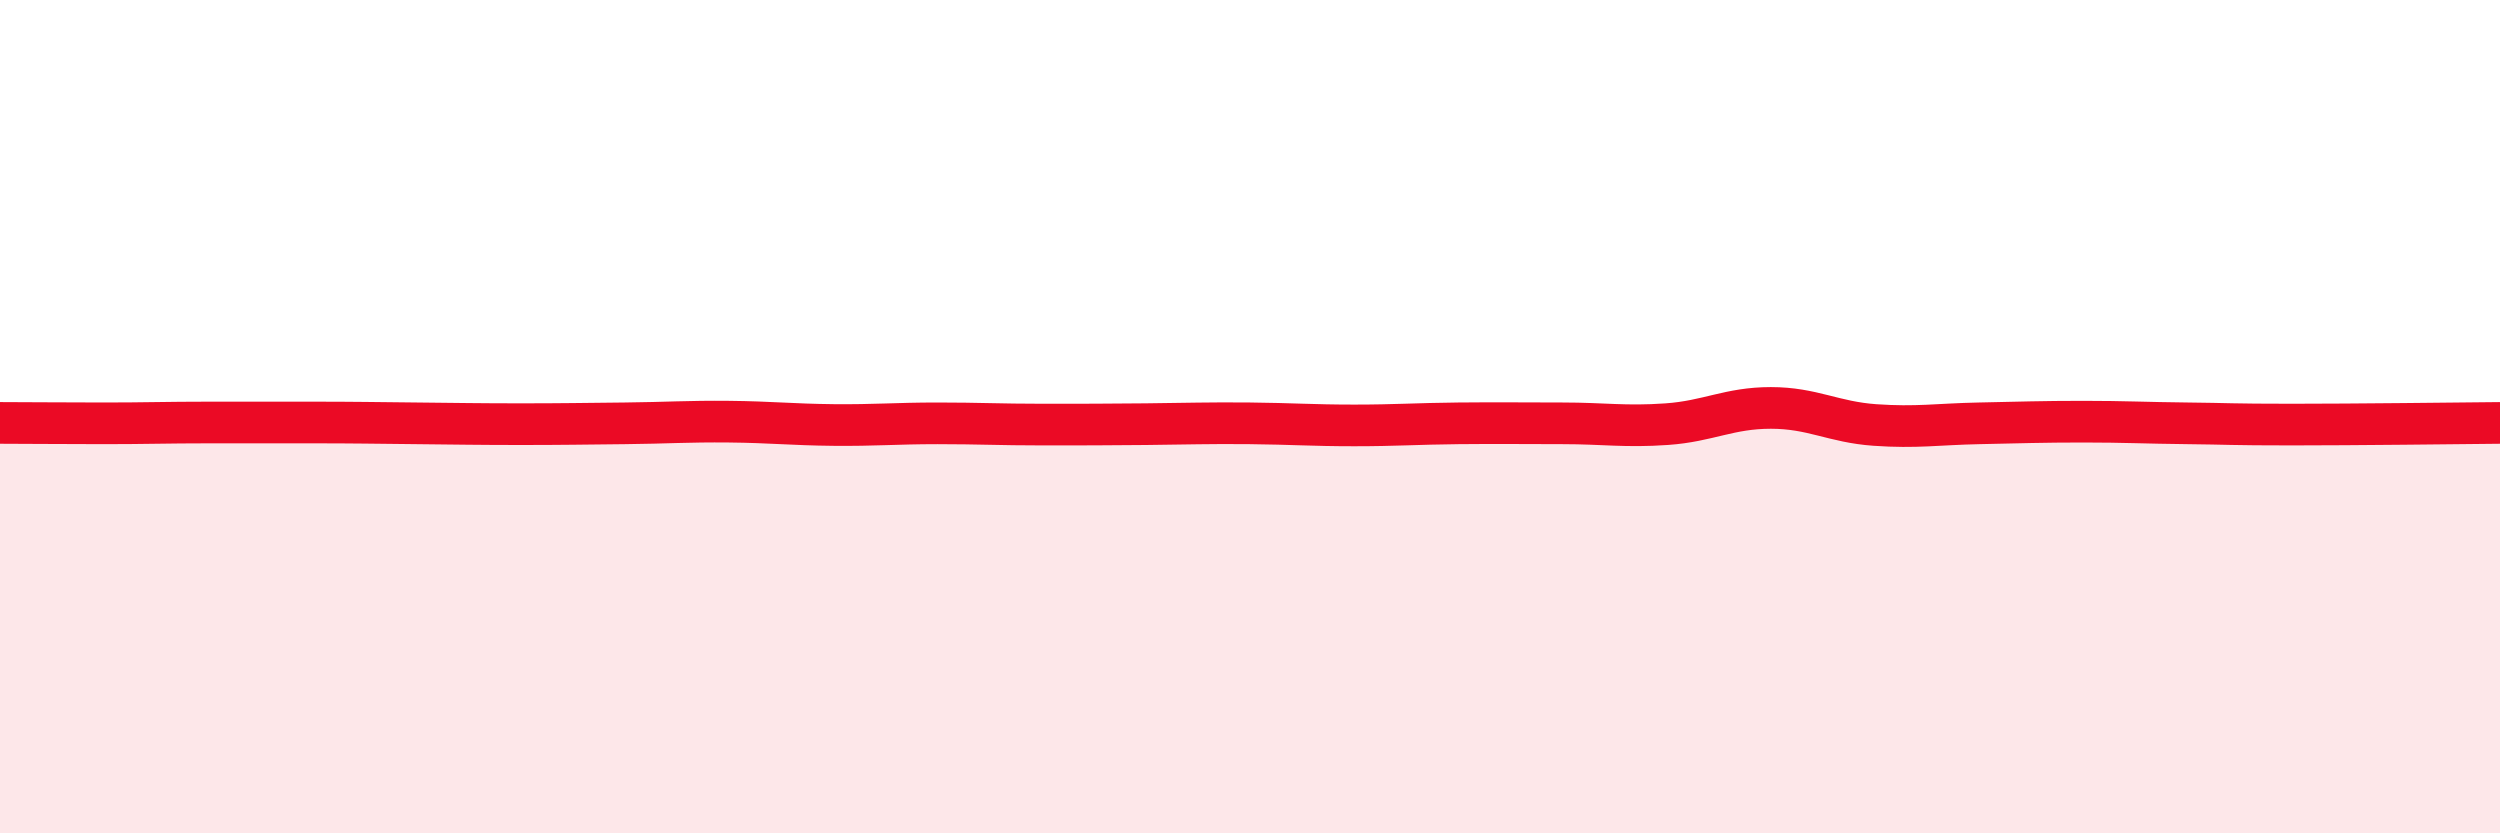
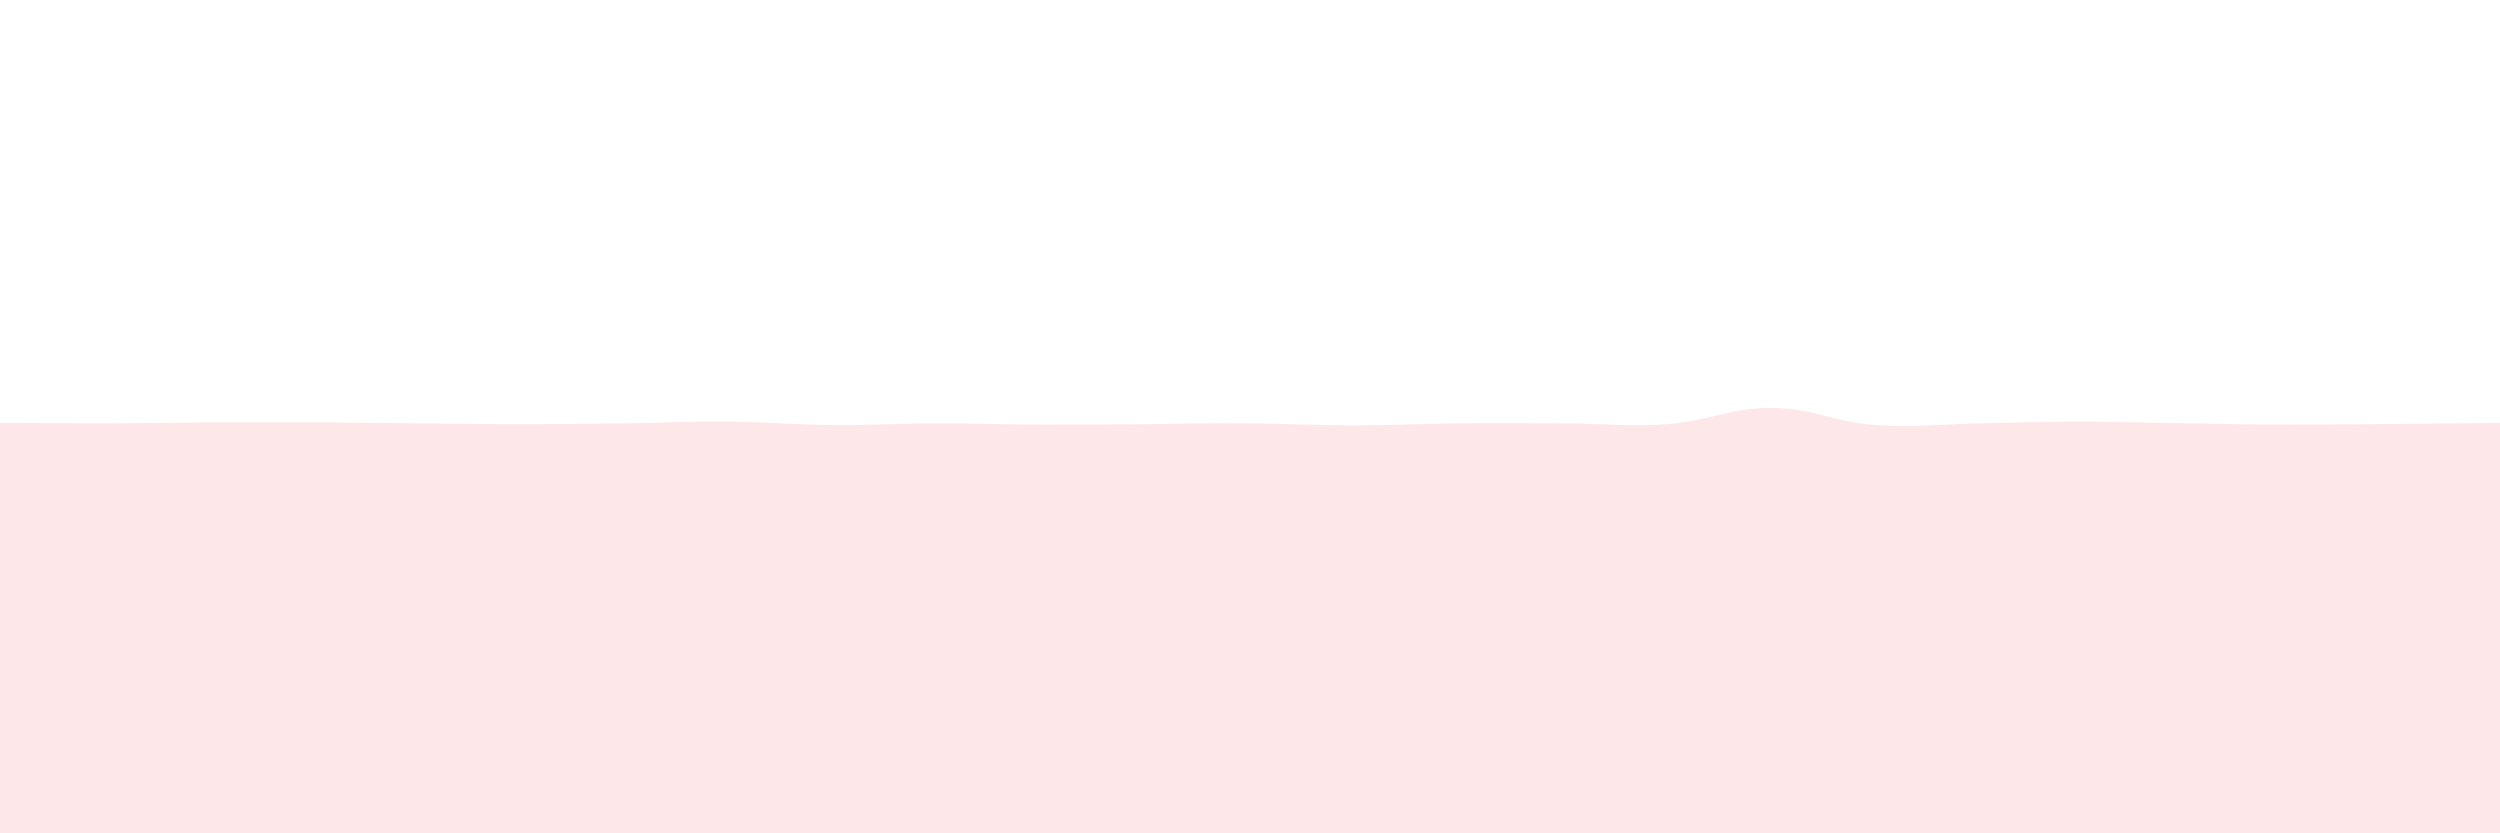
<svg xmlns="http://www.w3.org/2000/svg" width="60" height="20" viewBox="0 0 60 20">
  <path d="M 0,10.15 C 0.5,10.15 1.5,10.16 2.5,10.16 C 3.5,10.16 4,10.14 5,10.14 C 6,10.14 6.5,10.14 7.5,10.14 C 8.5,10.14 9,10.15 10,10.16 C 11,10.17 11.5,10.18 12.5,10.18 C 13.5,10.18 14,10.17 15,10.16 C 16,10.15 16.5,10.11 17.5,10.12 C 18.5,10.13 19,10.19 20,10.2 C 21,10.21 21.5,10.16 22.5,10.16 C 23.5,10.16 24,10.19 25,10.19 C 26,10.19 26.5,10.19 27.5,10.18 C 28.5,10.17 29,10.15 30,10.16 C 31,10.17 31.5,10.21 32.5,10.21 C 33.5,10.21 34,10.17 35,10.16 C 36,10.15 36.5,10.16 37.5,10.16 C 38.5,10.16 39,10.25 40,10.18 C 41,10.11 41.5,9.79 42.5,9.79 C 43.5,9.79 44,10.13 45,10.2 C 46,10.27 46.5,10.18 47.5,10.16 C 48.5,10.14 49,10.12 50,10.12 C 51,10.12 51.5,10.15 52.5,10.16 C 53.5,10.17 53.5,10.19 55,10.19 C 56.5,10.19 59,10.16 60,10.15L60 20L0 20Z" fill="#EB0A25" opacity="0.1" stroke-linecap="round" stroke-linejoin="round" />
-   <path d="M 0,10.15 C 0.5,10.15 1.5,10.16 2.5,10.16 C 3.5,10.16 4,10.14 5,10.14 C 6,10.14 6.5,10.14 7.5,10.14 C 8.5,10.14 9,10.15 10,10.16 C 11,10.17 11.5,10.18 12.5,10.18 C 13.5,10.18 14,10.17 15,10.16 C 16,10.15 16.5,10.11 17.5,10.12 C 18.5,10.13 19,10.19 20,10.2 C 21,10.21 21.5,10.16 22.5,10.16 C 23.5,10.16 24,10.19 25,10.19 C 26,10.19 26.5,10.19 27.5,10.18 C 28.5,10.17 29,10.15 30,10.16 C 31,10.17 31.5,10.21 32.5,10.21 C 33.5,10.21 34,10.17 35,10.16 C 36,10.15 36.5,10.16 37.5,10.16 C 38.5,10.16 39,10.25 40,10.18 C 41,10.11 41.5,9.79 42.5,9.79 C 43.5,9.79 44,10.13 45,10.2 C 46,10.27 46.5,10.18 47.5,10.16 C 48.5,10.14 49,10.12 50,10.12 C 51,10.12 51.5,10.15 52.5,10.16 C 53.5,10.17 53.5,10.19 55,10.19 C 56.5,10.19 59,10.16 60,10.15" stroke="#EB0A25" stroke-width="1" fill="none" stroke-linecap="round" stroke-linejoin="round" />
</svg>